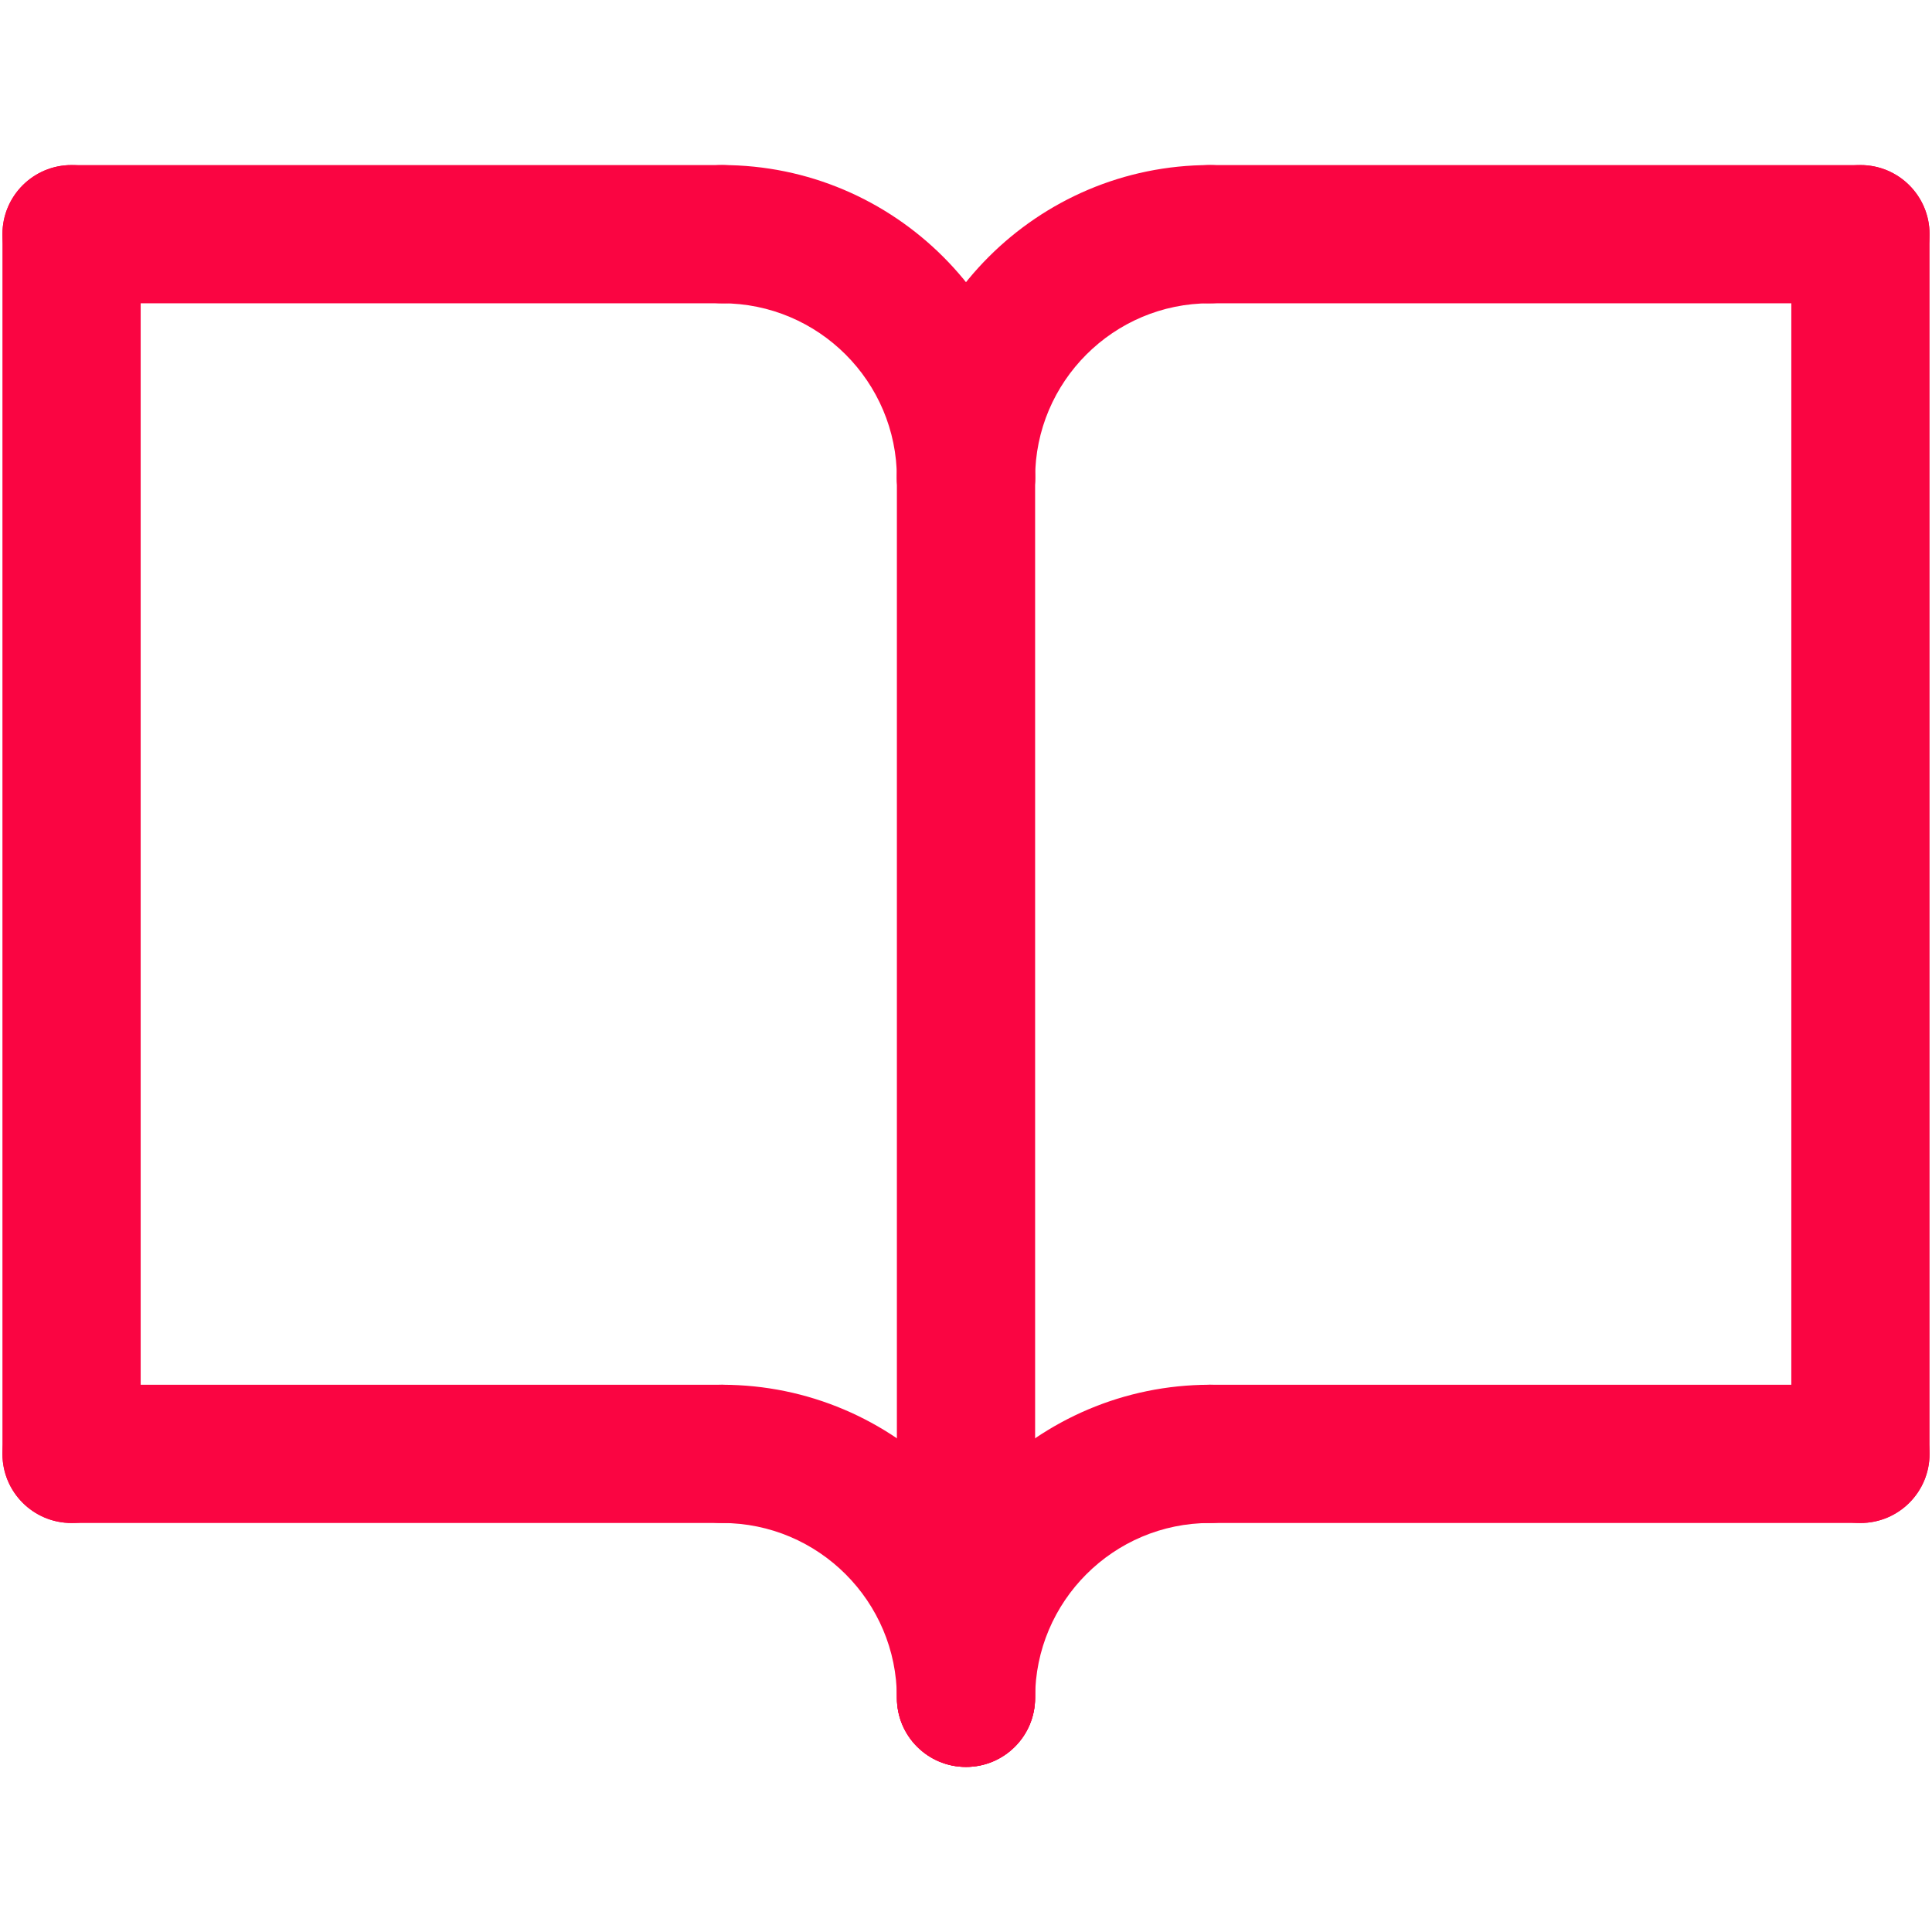
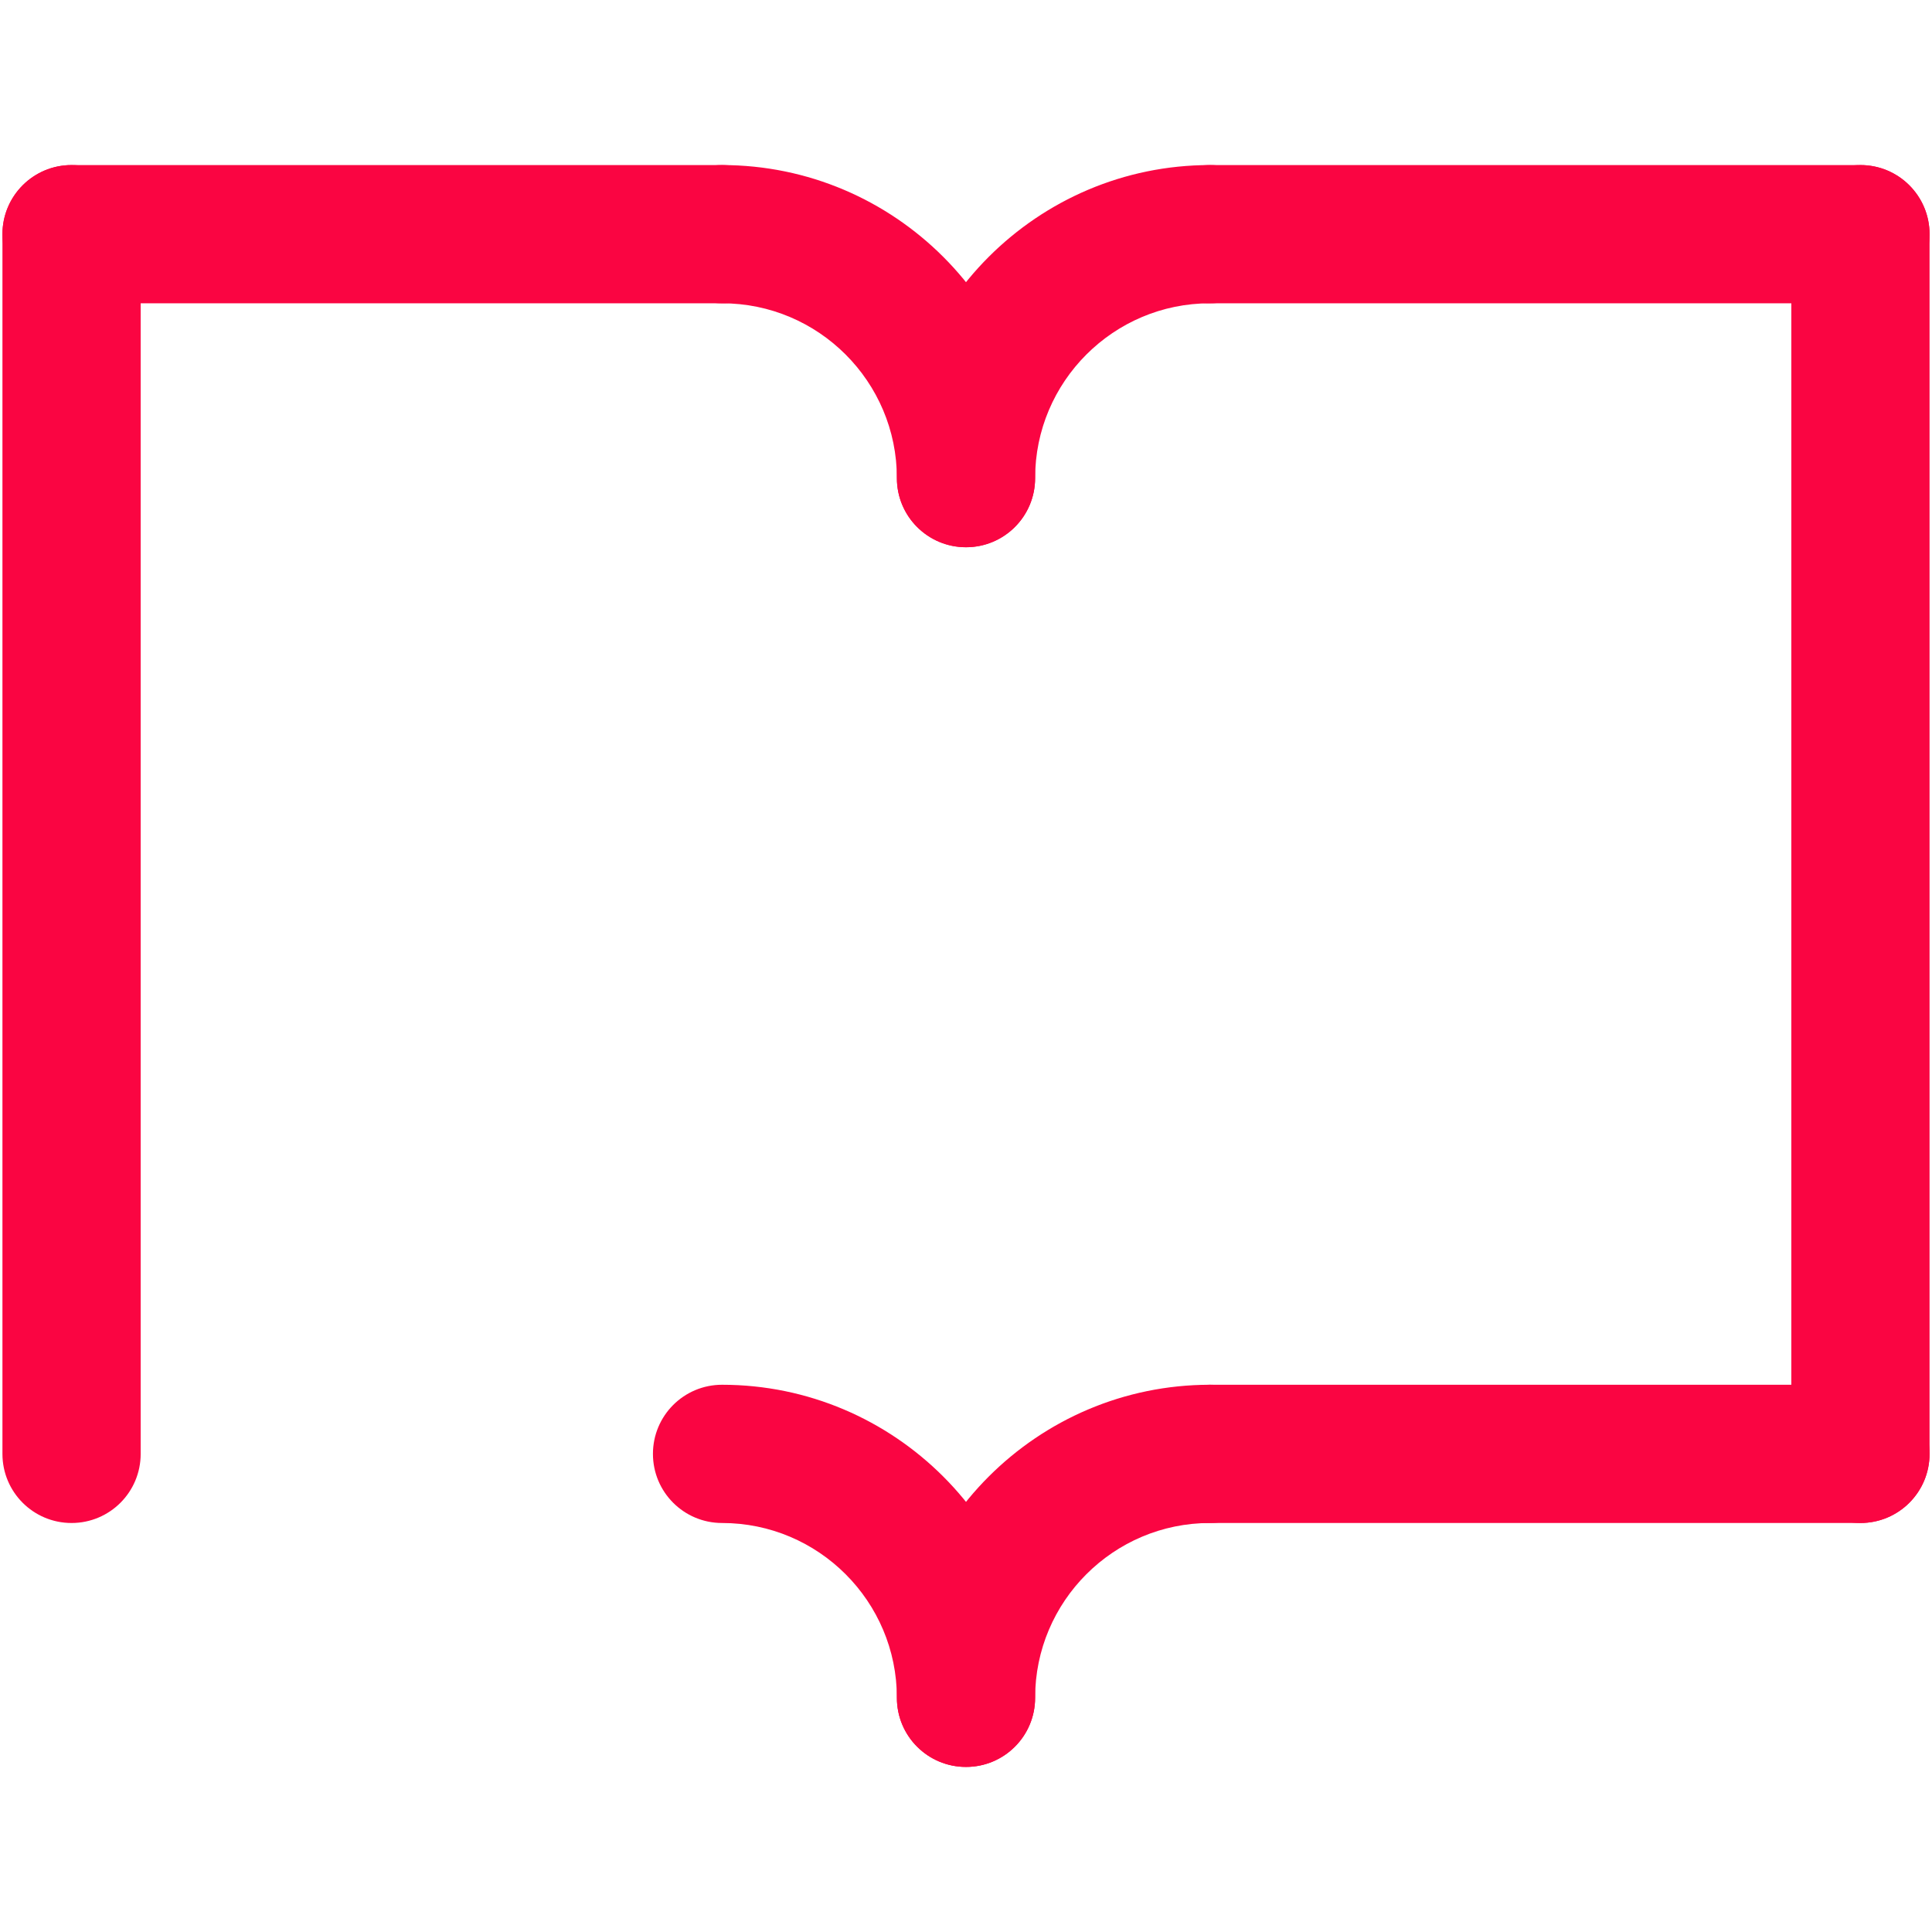
<svg xmlns="http://www.w3.org/2000/svg" id="Layer_1" viewBox="0 0 118.8 118.8">
  <defs>
    <style>.cls-1{fill:#fa0542;stroke-width:0px;}</style>
  </defs>
-   <path class="cls-1" d="M59.4,108.65c-2.35,0-4.25-1.9-4.25-4.25V29.4c0-2.35,1.9-4.25,4.25-4.25s4.25,1.9,4.25,4.25v75c0,2.35-1.9,4.25-4.25,4.25Z" />
-   <path class="cls-1" d="M44.4,93.65H4.4c-2.35,0-4.25-1.9-4.25-4.25s1.9-4.25,4.25-4.25h40c2.35,0,4.25,1.9,4.25,4.25s-1.9,4.25-4.25,4.25Z" />
  <path class="cls-1" d="M44.4,18.65H4.4c-2.35,0-4.25-1.9-4.25-4.25s1.9-4.25,4.25-4.25h40c2.35,0,4.25,1.9,4.25,4.25s-1.9,4.25-4.25,4.25Z" />
  <path class="cls-1" d="M114.4,93.65h-40c-2.35,0-4.25-1.9-4.25-4.25s1.9-4.25,4.25-4.25h40c2.35,0,4.25,1.9,4.25,4.25s-1.9,4.25-4.25,4.25Z" />
  <path class="cls-1" d="M114.4,93.65c-2.35,0-4.25-1.9-4.25-4.25V14.4c0-2.35,1.9-4.25,4.25-4.25s4.25,1.9,4.25,4.25v75c0,2.35-1.9,4.25-4.25,4.25Z" />
  <path class="cls-1" d="M4.4,93.65c-2.35,0-4.25-1.9-4.25-4.25V14.4c0-2.35,1.9-4.25,4.25-4.25s4.25,1.9,4.25,4.25v75c0,2.35-1.9,4.25-4.25,4.25Z" />
  <path class="cls-1" d="M59.4,108.65c-2.35,0-4.25-1.9-4.25-4.25,0-5.93-4.82-10.75-10.75-10.75-2.35,0-4.25-1.9-4.25-4.25s1.9-4.25,4.25-4.25c10.61,0,19.25,8.64,19.25,19.25,0,2.35-1.9,4.25-4.25,4.25Z" />
  <path class="cls-1" d="M59.4,108.65c-2.35,0-4.25-1.9-4.25-4.25,0-10.61,8.64-19.25,19.25-19.25,2.35,0,4.25,1.9,4.25,4.25s-1.9,4.25-4.25,4.25c-5.93,0-10.75,4.82-10.75,10.75,0,2.35-1.9,4.25-4.25,4.25Z" />
  <path class="cls-1" d="M59.4,33.65c-2.35,0-4.25-1.9-4.25-4.25,0-5.93-4.82-10.75-10.75-10.75-2.35,0-4.25-1.9-4.25-4.25s1.9-4.25,4.25-4.25c10.61,0,19.25,8.64,19.25,19.25,0,2.35-1.9,4.25-4.25,4.25Z" />
  <path class="cls-1" d="M59.4,33.65c-2.35,0-4.25-1.9-4.25-4.25,0-10.61,8.64-19.25,19.25-19.25,2.35,0,4.25,1.9,4.25,4.25s-1.9,4.25-4.25,4.25c-5.93,0-10.75,4.82-10.75,10.75,0,2.35-1.9,4.25-4.25,4.25Z" />
  <path class="cls-1" d="M114.4,18.65h-40c-2.35,0-4.25-1.9-4.25-4.25s1.9-4.25,4.25-4.25h40c2.35,0,4.25,1.9,4.25,4.25s-1.9,4.25-4.25,4.25Z" />
</svg>